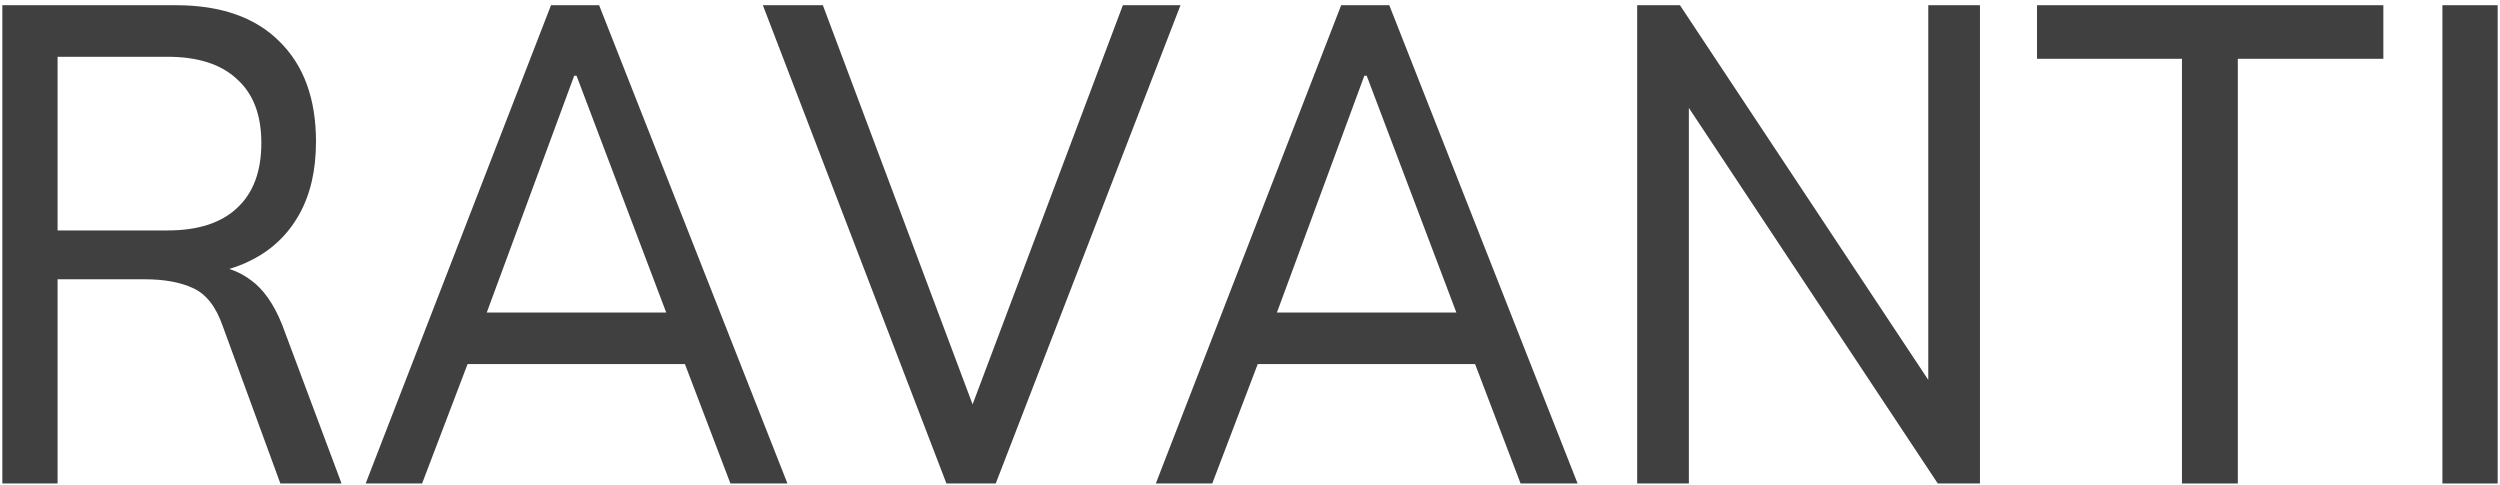
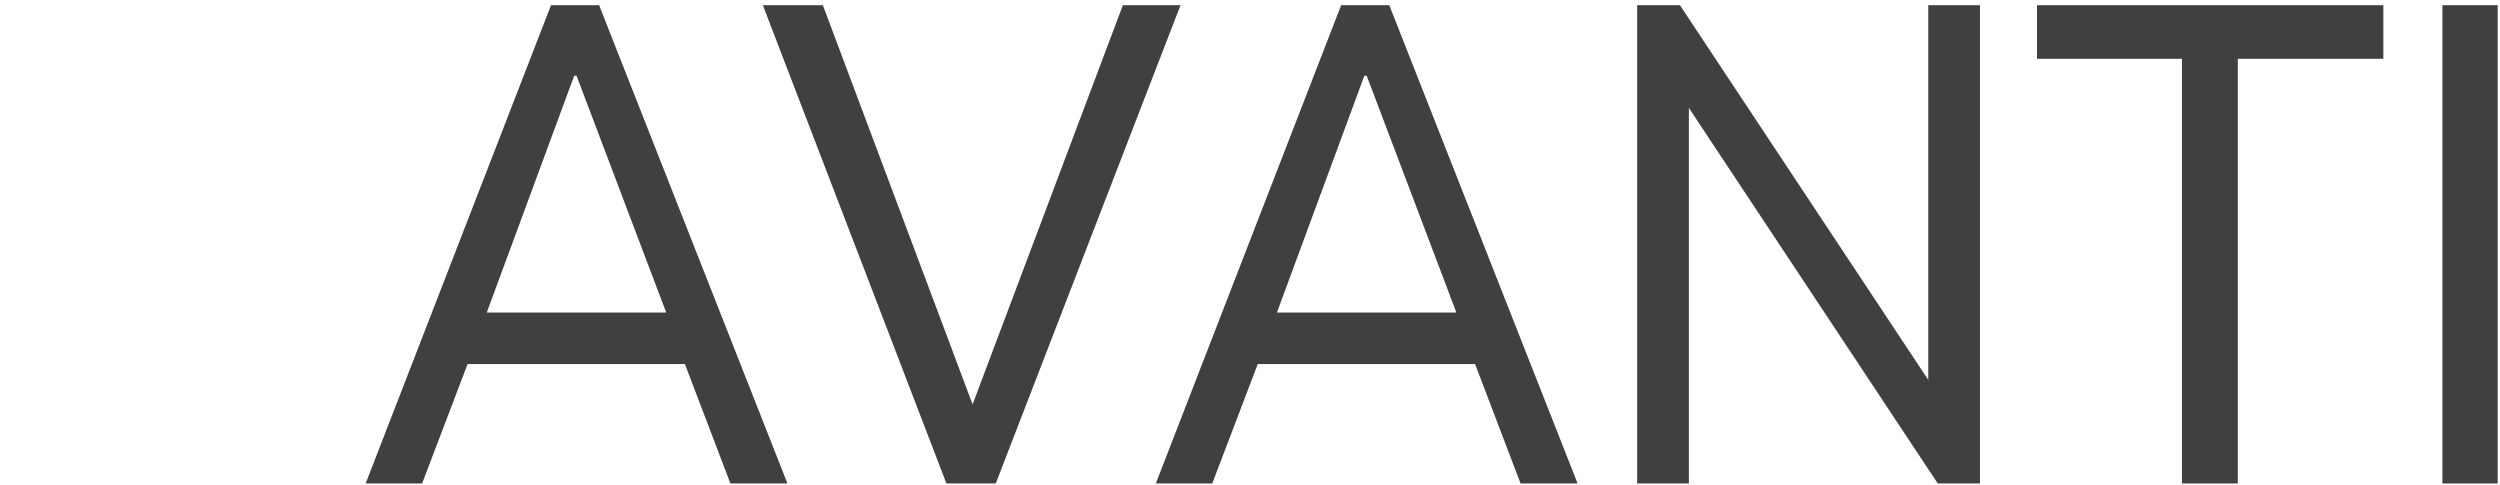
<svg xmlns="http://www.w3.org/2000/svg" width="402" height="78" viewBox="0 0 402 78" fill="none">
-   <path d="M0.375 77.745V0.838H28.268C35.465 0.838 41.005 2.766 44.89 6.62C48.838 10.474 50.812 15.856 50.812 22.765C50.812 27.346 49.921 31.237 48.138 34.437C46.355 37.637 43.839 40.073 40.591 41.746C37.407 43.419 33.681 44.255 29.415 44.255L31.039 42.728H33.331C35.942 42.728 38.267 43.491 40.305 45.019C42.343 46.473 44.03 48.873 45.368 52.218L54.92 77.745H45.081L35.815 52.437C34.732 49.309 33.14 47.273 31.039 46.328C29.001 45.382 26.422 44.91 23.301 44.91H9.259V77.745H0.375ZM9.259 37.055H26.931C31.835 37.055 35.56 35.855 38.108 33.455C40.719 31.055 42.024 27.565 42.024 22.983C42.024 18.474 40.719 15.056 38.108 12.729C35.56 10.329 31.835 9.129 26.931 9.129H9.259V37.055Z" fill="#404040" />
  <path d="M58.798 77.745L88.602 0.838H96.34L126.621 77.745H117.451L109.14 55.927L112.961 58.545H71.981L76.184 55.927L67.873 77.745H58.798ZM92.328 12.183L77.425 52.546L75.133 50.255H109.809L107.994 52.546L92.71 12.183H92.328Z" fill="#404040" />
  <path d="M152.186 77.745L122.668 0.838H132.316L158.013 69.345H154.765L180.557 0.838H189.823L160.115 77.745H152.186Z" fill="#404040" />
  <path d="M185.855 77.745L215.659 0.838H223.397L253.679 77.745H244.508L236.197 55.927L240.018 58.545H199.038L203.241 55.927L194.93 77.745H185.855ZM219.385 12.183L204.483 52.546L202.19 50.255H236.866L235.051 52.546L219.767 12.183H219.385Z" fill="#404040" />
  <path d="M263.258 77.745V0.838H270.136L312.359 64.545H310.066V0.838H318.377V77.745H311.594L269.372 14.038H271.569V77.745H263.258Z" fill="#404040" />
  <path d="M350.86 77.745V9.456H327.552V0.838H383.243V9.456H359.84V77.745H350.86Z" fill="#404040" />
  <path d="M392.741 77.745V0.838H401.625V77.745H392.741Z" fill="#404040" />
</svg>